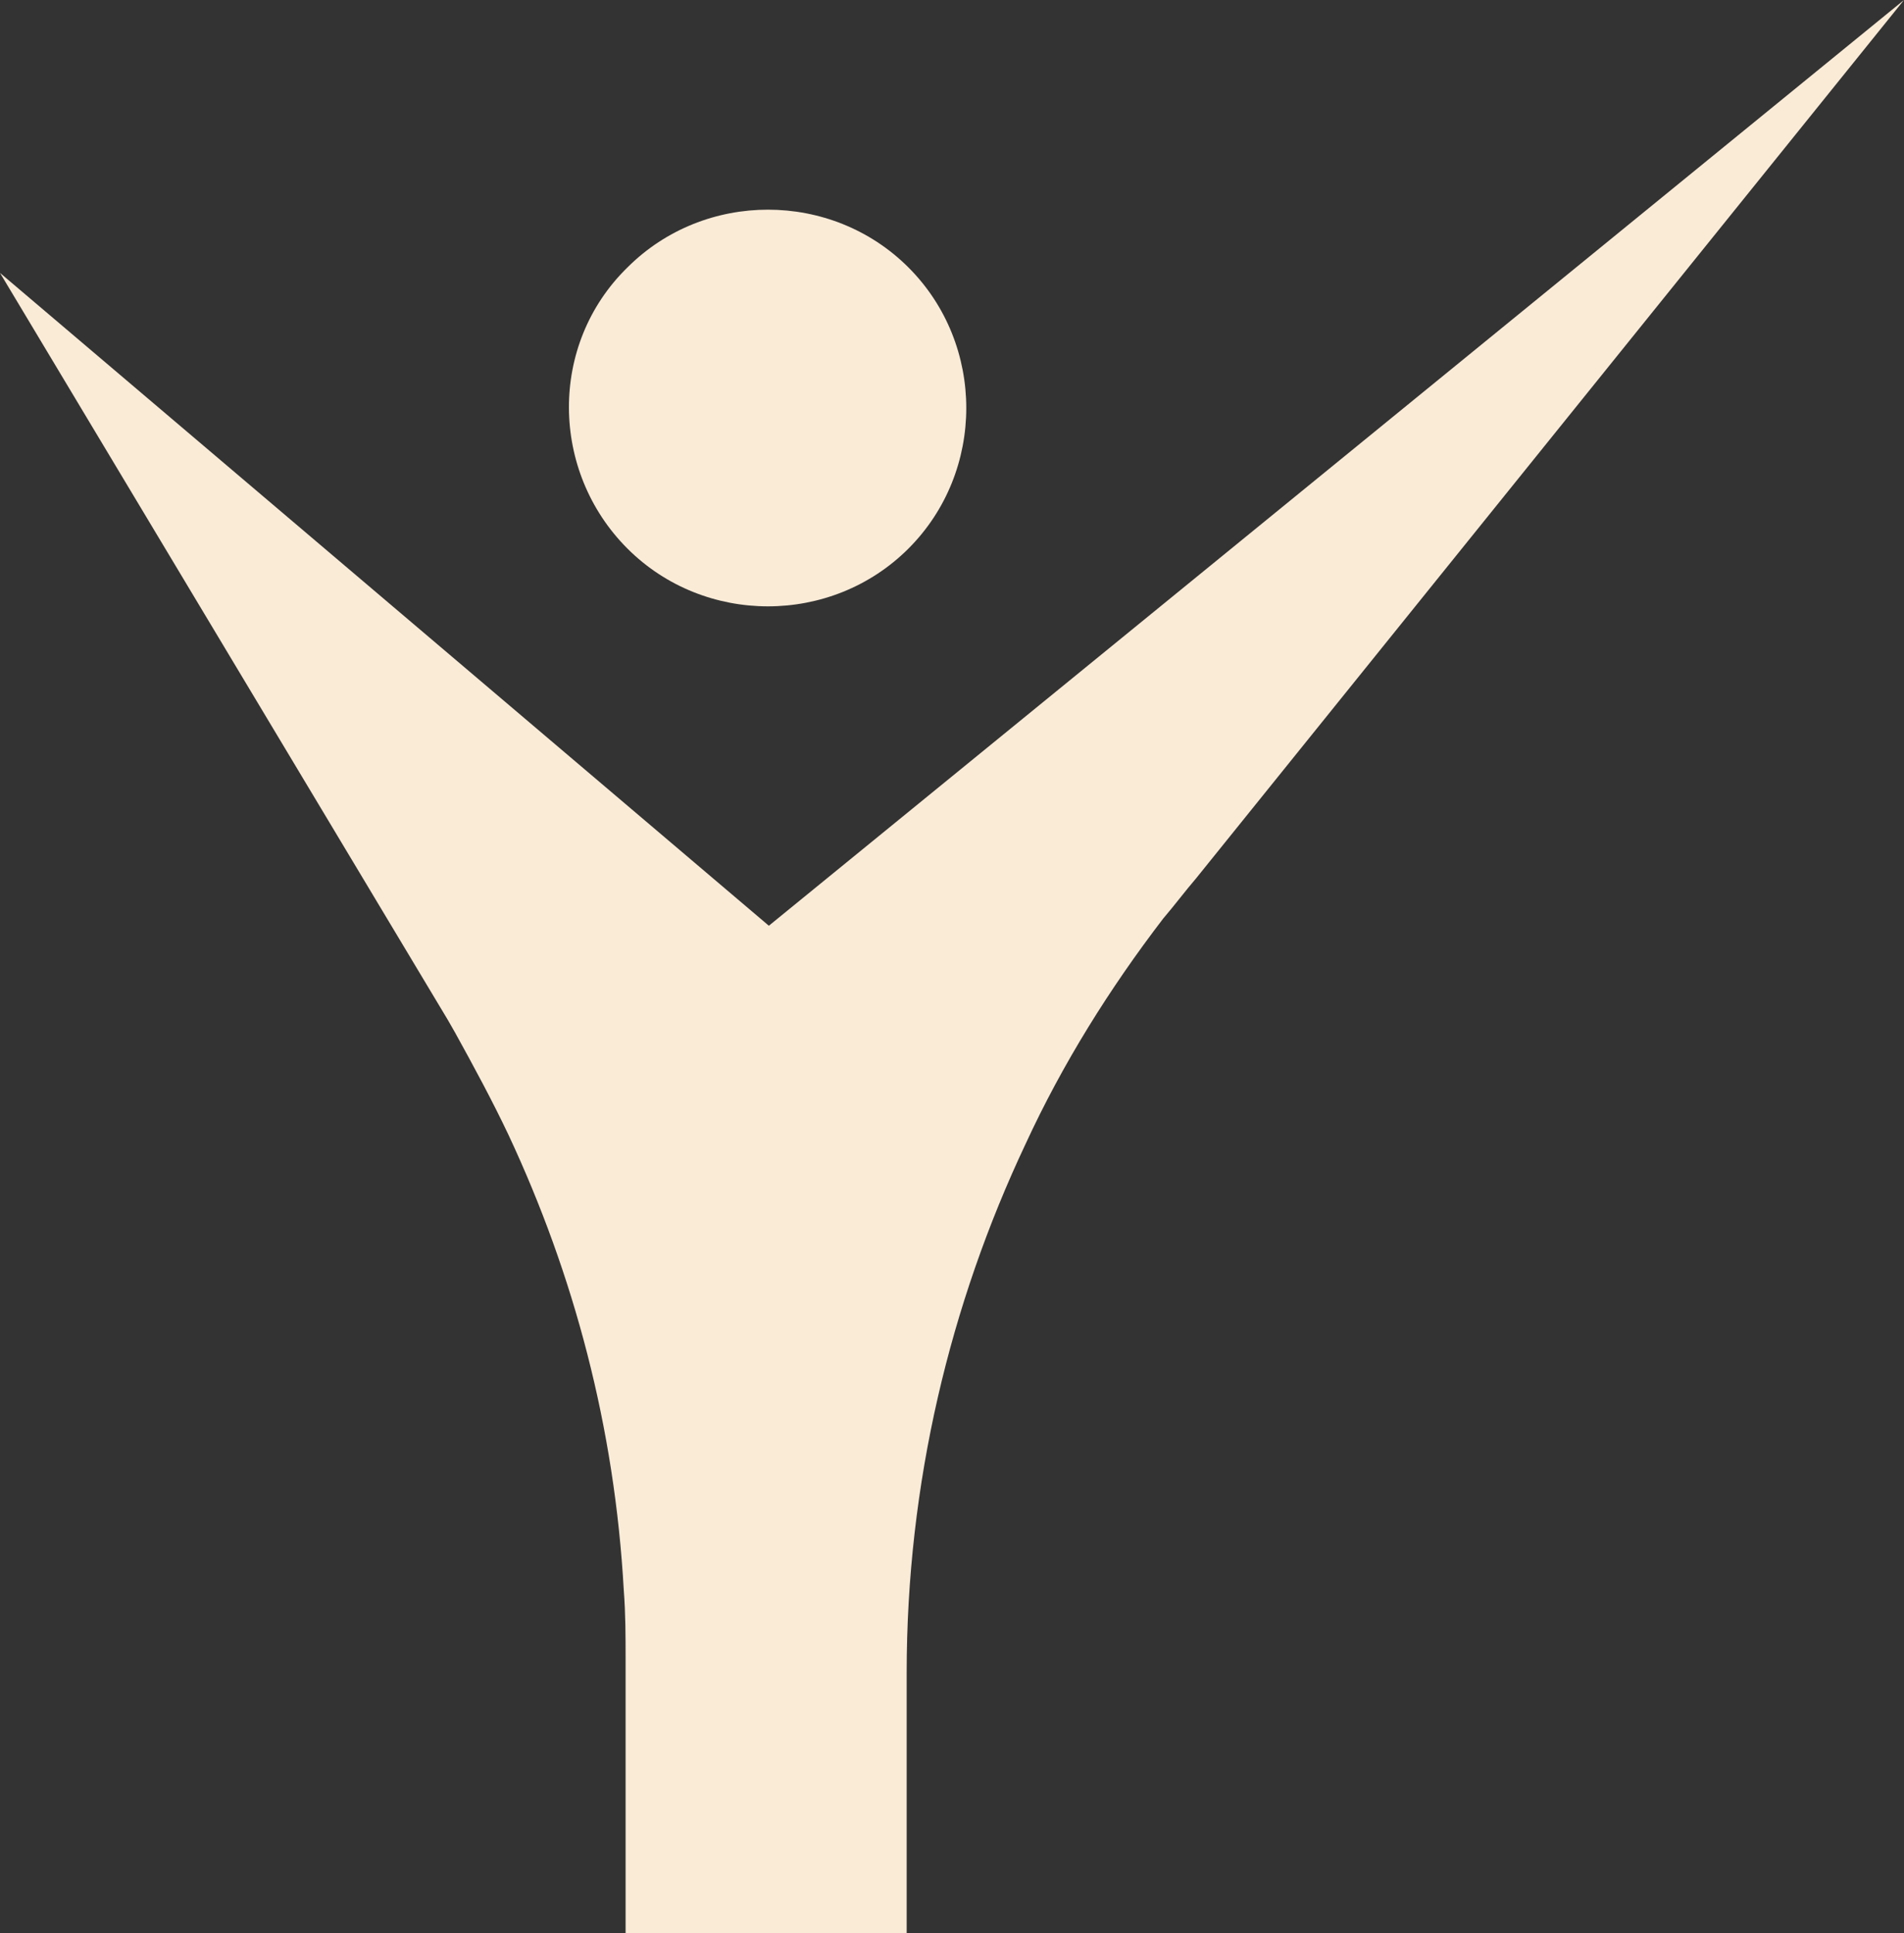
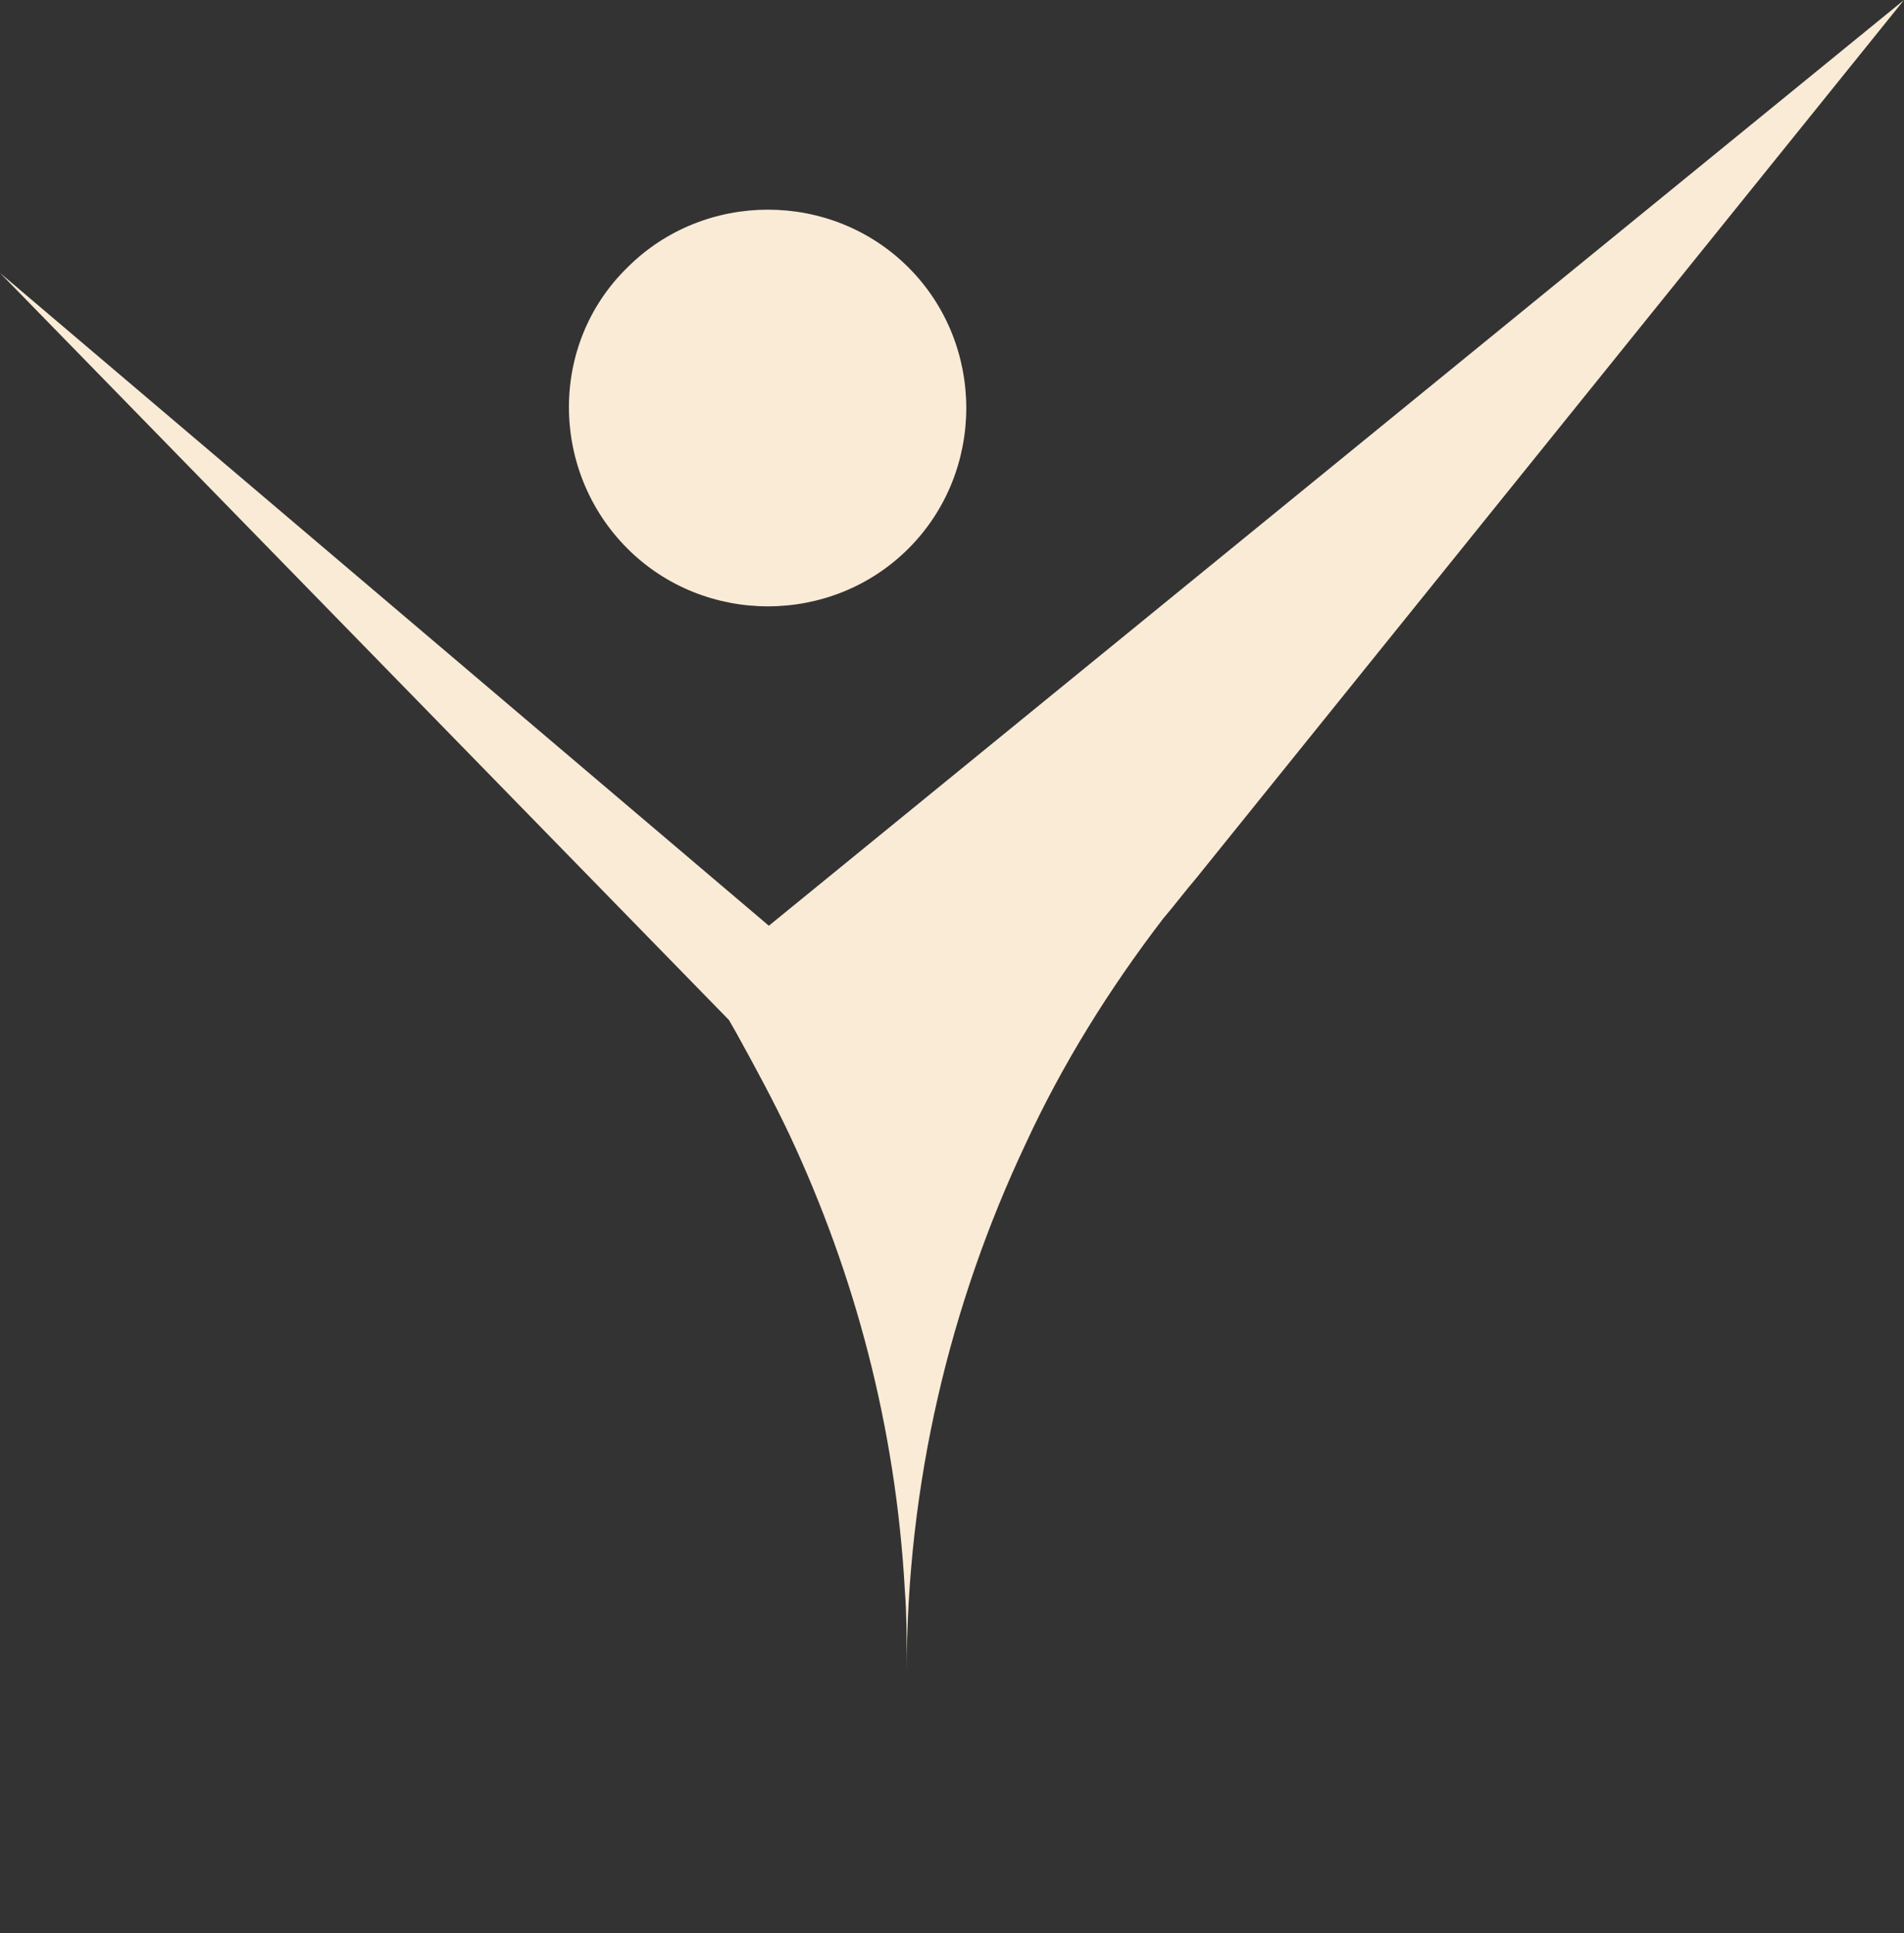
<svg xmlns="http://www.w3.org/2000/svg" id="Layer_2" viewBox="0 0 210 213.2">
  <rect x="0" y="0" width="210" height="213.2" fill="#333333" stroke="none" />
  <defs>
    <style>.cls-1{fill:#faebd7;}</style>
  </defs>
  <g id="Layer_1-2">
-     <path class="cls-1" d="M69.2,29.5c8.5-8.5,22.5-8.5,31,0s8.5,22.5,0,31c-8.5,8.5-22.5,8.5-31,0s-8.7-22.5,0-31ZM210,0l-78.1,96.9c-1.2,1.4-2.4,3-3.6,4.4-5.9,7.7-11.1,16-15.2,24.9-8.3,17.6-13.1,37.4-13.1,58.3v28.7h-31v-30.1c0-2.6,0-5.1-.2-7.7-1-18-5.5-34.8-12.7-50.2-1.8-3.8-3.8-7.5-5.9-11.3l-.8-1.4L0,30.1,84.8,102.1h0L210,0Z" />
+     <path class="cls-1" d="M69.2,29.5c8.5-8.5,22.5-8.5,31,0s8.5,22.5,0,31c-8.5,8.5-22.5,8.5-31,0s-8.7-22.5,0-31ZM210,0l-78.1,96.9c-1.2,1.4-2.4,3-3.6,4.4-5.9,7.7-11.1,16-15.2,24.9-8.3,17.6-13.1,37.4-13.1,58.3v28.7v-30.1c0-2.6,0-5.1-.2-7.7-1-18-5.5-34.8-12.7-50.2-1.8-3.8-3.8-7.5-5.9-11.3l-.8-1.4L0,30.1,84.8,102.1h0L210,0Z" />
  </g>
</svg>